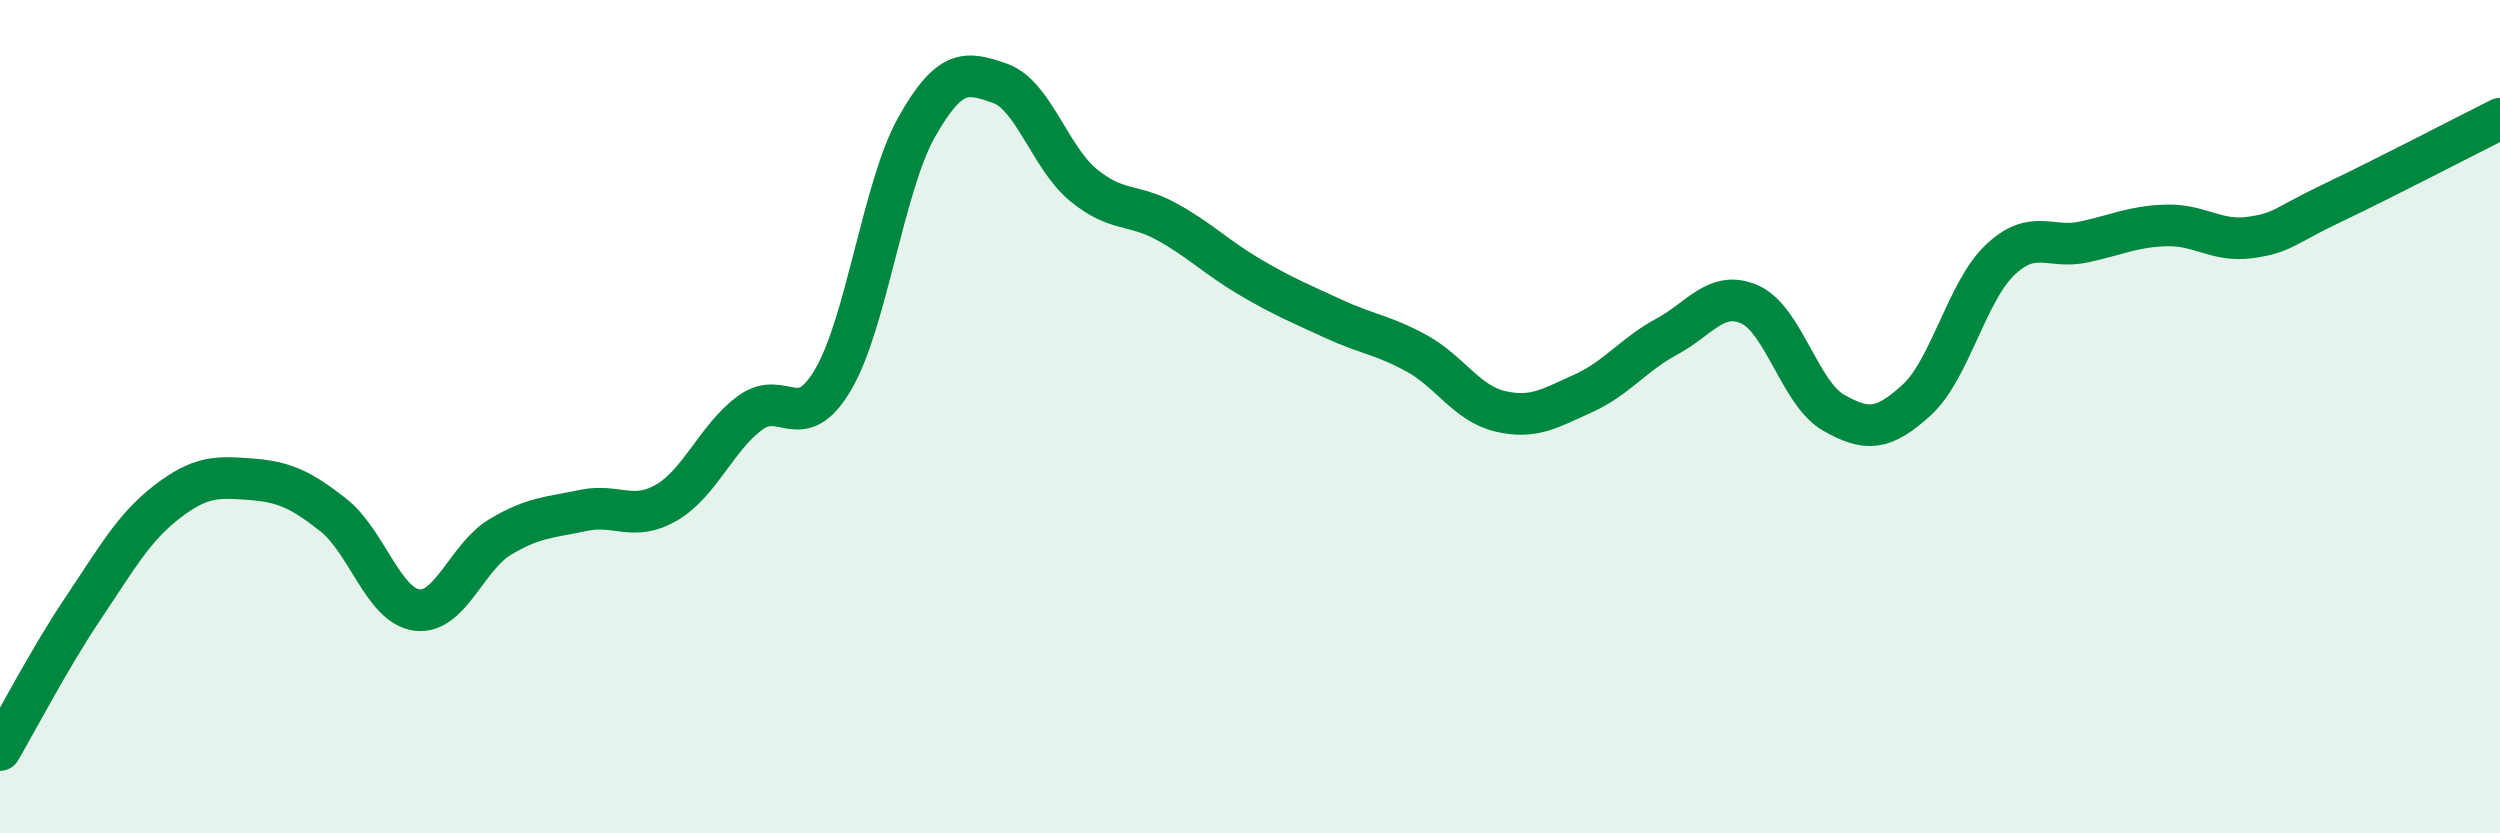
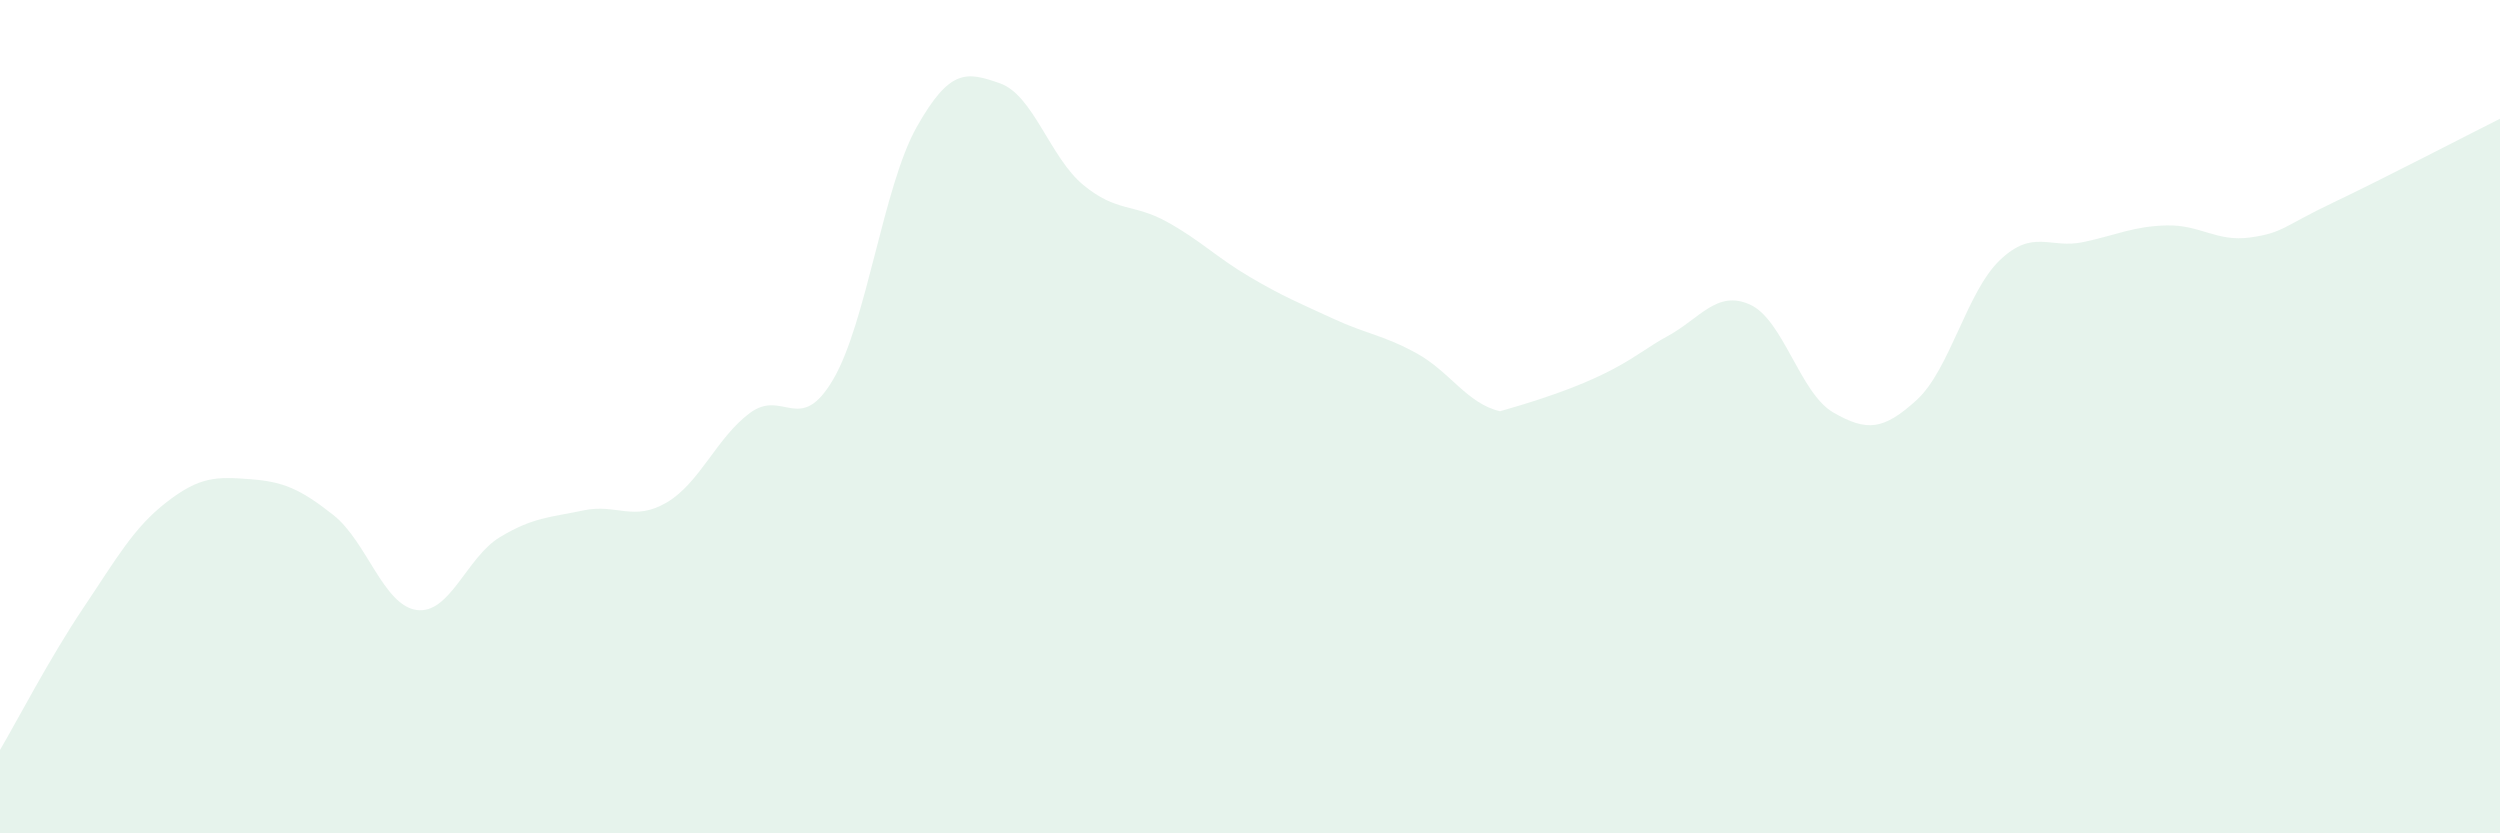
<svg xmlns="http://www.w3.org/2000/svg" width="60" height="20" viewBox="0 0 60 20">
-   <path d="M 0,18 C 0.4,17.32 1.2,15.78 2,14.59 C 2.8,13.4 3.2,12.67 4,12.05 C 4.8,11.43 5.2,11.44 6,11.5 C 6.8,11.56 7.2,11.73 8,12.36 C 8.8,12.99 9.2,14.53 10,14.64 C 10.8,14.75 11.2,13.37 12,12.89 C 12.8,12.41 13.2,12.42 14,12.25 C 14.8,12.08 15.2,12.53 16,12.06 C 16.8,11.59 17.2,10.5 18,9.91 C 18.8,9.32 19.2,10.47 20,9.1 C 20.8,7.73 21.2,4.47 22,3.05 C 22.8,1.63 23.2,1.72 24,2 C 24.8,2.28 25.2,3.78 26,4.44 C 26.8,5.1 27.2,4.88 28,5.32 C 28.8,5.76 29.2,6.18 30,6.65 C 30.8,7.12 31.2,7.28 32,7.65 C 32.8,8.02 33.2,8.04 34,8.48 C 34.8,8.92 35.2,9.68 36,9.87 C 36.8,10.06 37.2,9.8 38,9.44 C 38.8,9.08 39.2,8.51 40,8.08 C 40.8,7.65 41.2,6.95 42,7.31 C 42.8,7.67 43.2,9.44 44,9.9 C 44.8,10.36 45.2,10.33 46,9.6 C 46.8,8.87 47.2,7 48,6.24 C 48.8,5.48 49.2,5.98 50,5.81 C 50.8,5.64 51.2,5.43 52,5.41 C 52.8,5.39 53.2,5.81 54,5.7 C 54.8,5.59 54.8,5.43 56,4.86 C 57.2,4.29 59.2,3.25 60,2.85L60 20L0 20Z" fill="#008740" opacity="0.1" stroke-linecap="round" stroke-linejoin="round" />
-   <path d="M 0,18 C 0.4,17.32 1.2,15.78 2,14.59 C 2.8,13.4 3.2,12.67 4,12.05 C 4.8,11.43 5.2,11.44 6,11.5 C 6.8,11.56 7.2,11.73 8,12.36 C 8.8,12.99 9.2,14.53 10,14.64 C 10.8,14.75 11.2,13.37 12,12.89 C 12.8,12.41 13.2,12.42 14,12.25 C 14.8,12.08 15.2,12.53 16,12.06 C 16.8,11.59 17.2,10.5 18,9.91 C 18.8,9.32 19.2,10.47 20,9.1 C 20.8,7.73 21.2,4.47 22,3.05 C 22.8,1.63 23.2,1.72 24,2 C 24.8,2.28 25.2,3.78 26,4.44 C 26.8,5.1 27.2,4.88 28,5.32 C 28.8,5.76 29.2,6.18 30,6.65 C 30.8,7.12 31.2,7.28 32,7.65 C 32.8,8.02 33.2,8.04 34,8.48 C 34.8,8.92 35.2,9.68 36,9.87 C 36.8,10.06 37.2,9.8 38,9.44 C 38.8,9.08 39.2,8.51 40,8.08 C 40.8,7.65 41.2,6.95 42,7.31 C 42.8,7.67 43.2,9.44 44,9.9 C 44.8,10.36 45.2,10.33 46,9.6 C 46.8,8.87 47.2,7 48,6.24 C 48.8,5.48 49.2,5.98 50,5.81 C 50.8,5.64 51.2,5.43 52,5.41 C 52.8,5.39 53.2,5.81 54,5.7 C 54.8,5.59 54.8,5.43 56,4.86 C 57.2,4.29 59.2,3.25 60,2.85" stroke="#008740" stroke-width="1" fill="none" stroke-linecap="round" stroke-linejoin="round" />
+   <path d="M 0,18 C 0.4,17.32 1.2,15.78 2,14.59 C 2.8,13.4 3.2,12.67 4,12.05 C 4.8,11.43 5.2,11.44 6,11.5 C 6.8,11.56 7.2,11.73 8,12.36 C 8.8,12.99 9.2,14.53 10,14.64 C 10.8,14.75 11.2,13.37 12,12.89 C 12.8,12.41 13.2,12.42 14,12.25 C 14.8,12.08 15.2,12.53 16,12.06 C 16.8,11.59 17.2,10.5 18,9.91 C 18.8,9.32 19.2,10.47 20,9.1 C 20.8,7.73 21.2,4.47 22,3.05 C 22.8,1.63 23.2,1.72 24,2 C 24.8,2.28 25.2,3.78 26,4.44 C 26.8,5.1 27.2,4.88 28,5.32 C 28.8,5.76 29.2,6.18 30,6.65 C 30.8,7.12 31.2,7.28 32,7.65 C 32.8,8.02 33.2,8.04 34,8.48 C 34.8,8.92 35.2,9.68 36,9.87 C 38.8,9.08 39.2,8.51 40,8.08 C 40.8,7.65 41.2,6.95 42,7.31 C 42.8,7.67 43.2,9.44 44,9.9 C 44.8,10.36 45.2,10.33 46,9.6 C 46.8,8.87 47.2,7 48,6.24 C 48.8,5.48 49.2,5.98 50,5.81 C 50.8,5.64 51.2,5.43 52,5.41 C 52.8,5.39 53.2,5.81 54,5.7 C 54.8,5.59 54.8,5.43 56,4.86 C 57.2,4.29 59.2,3.25 60,2.85L60 20L0 20Z" fill="#008740" opacity="0.1" stroke-linecap="round" stroke-linejoin="round" />
</svg>